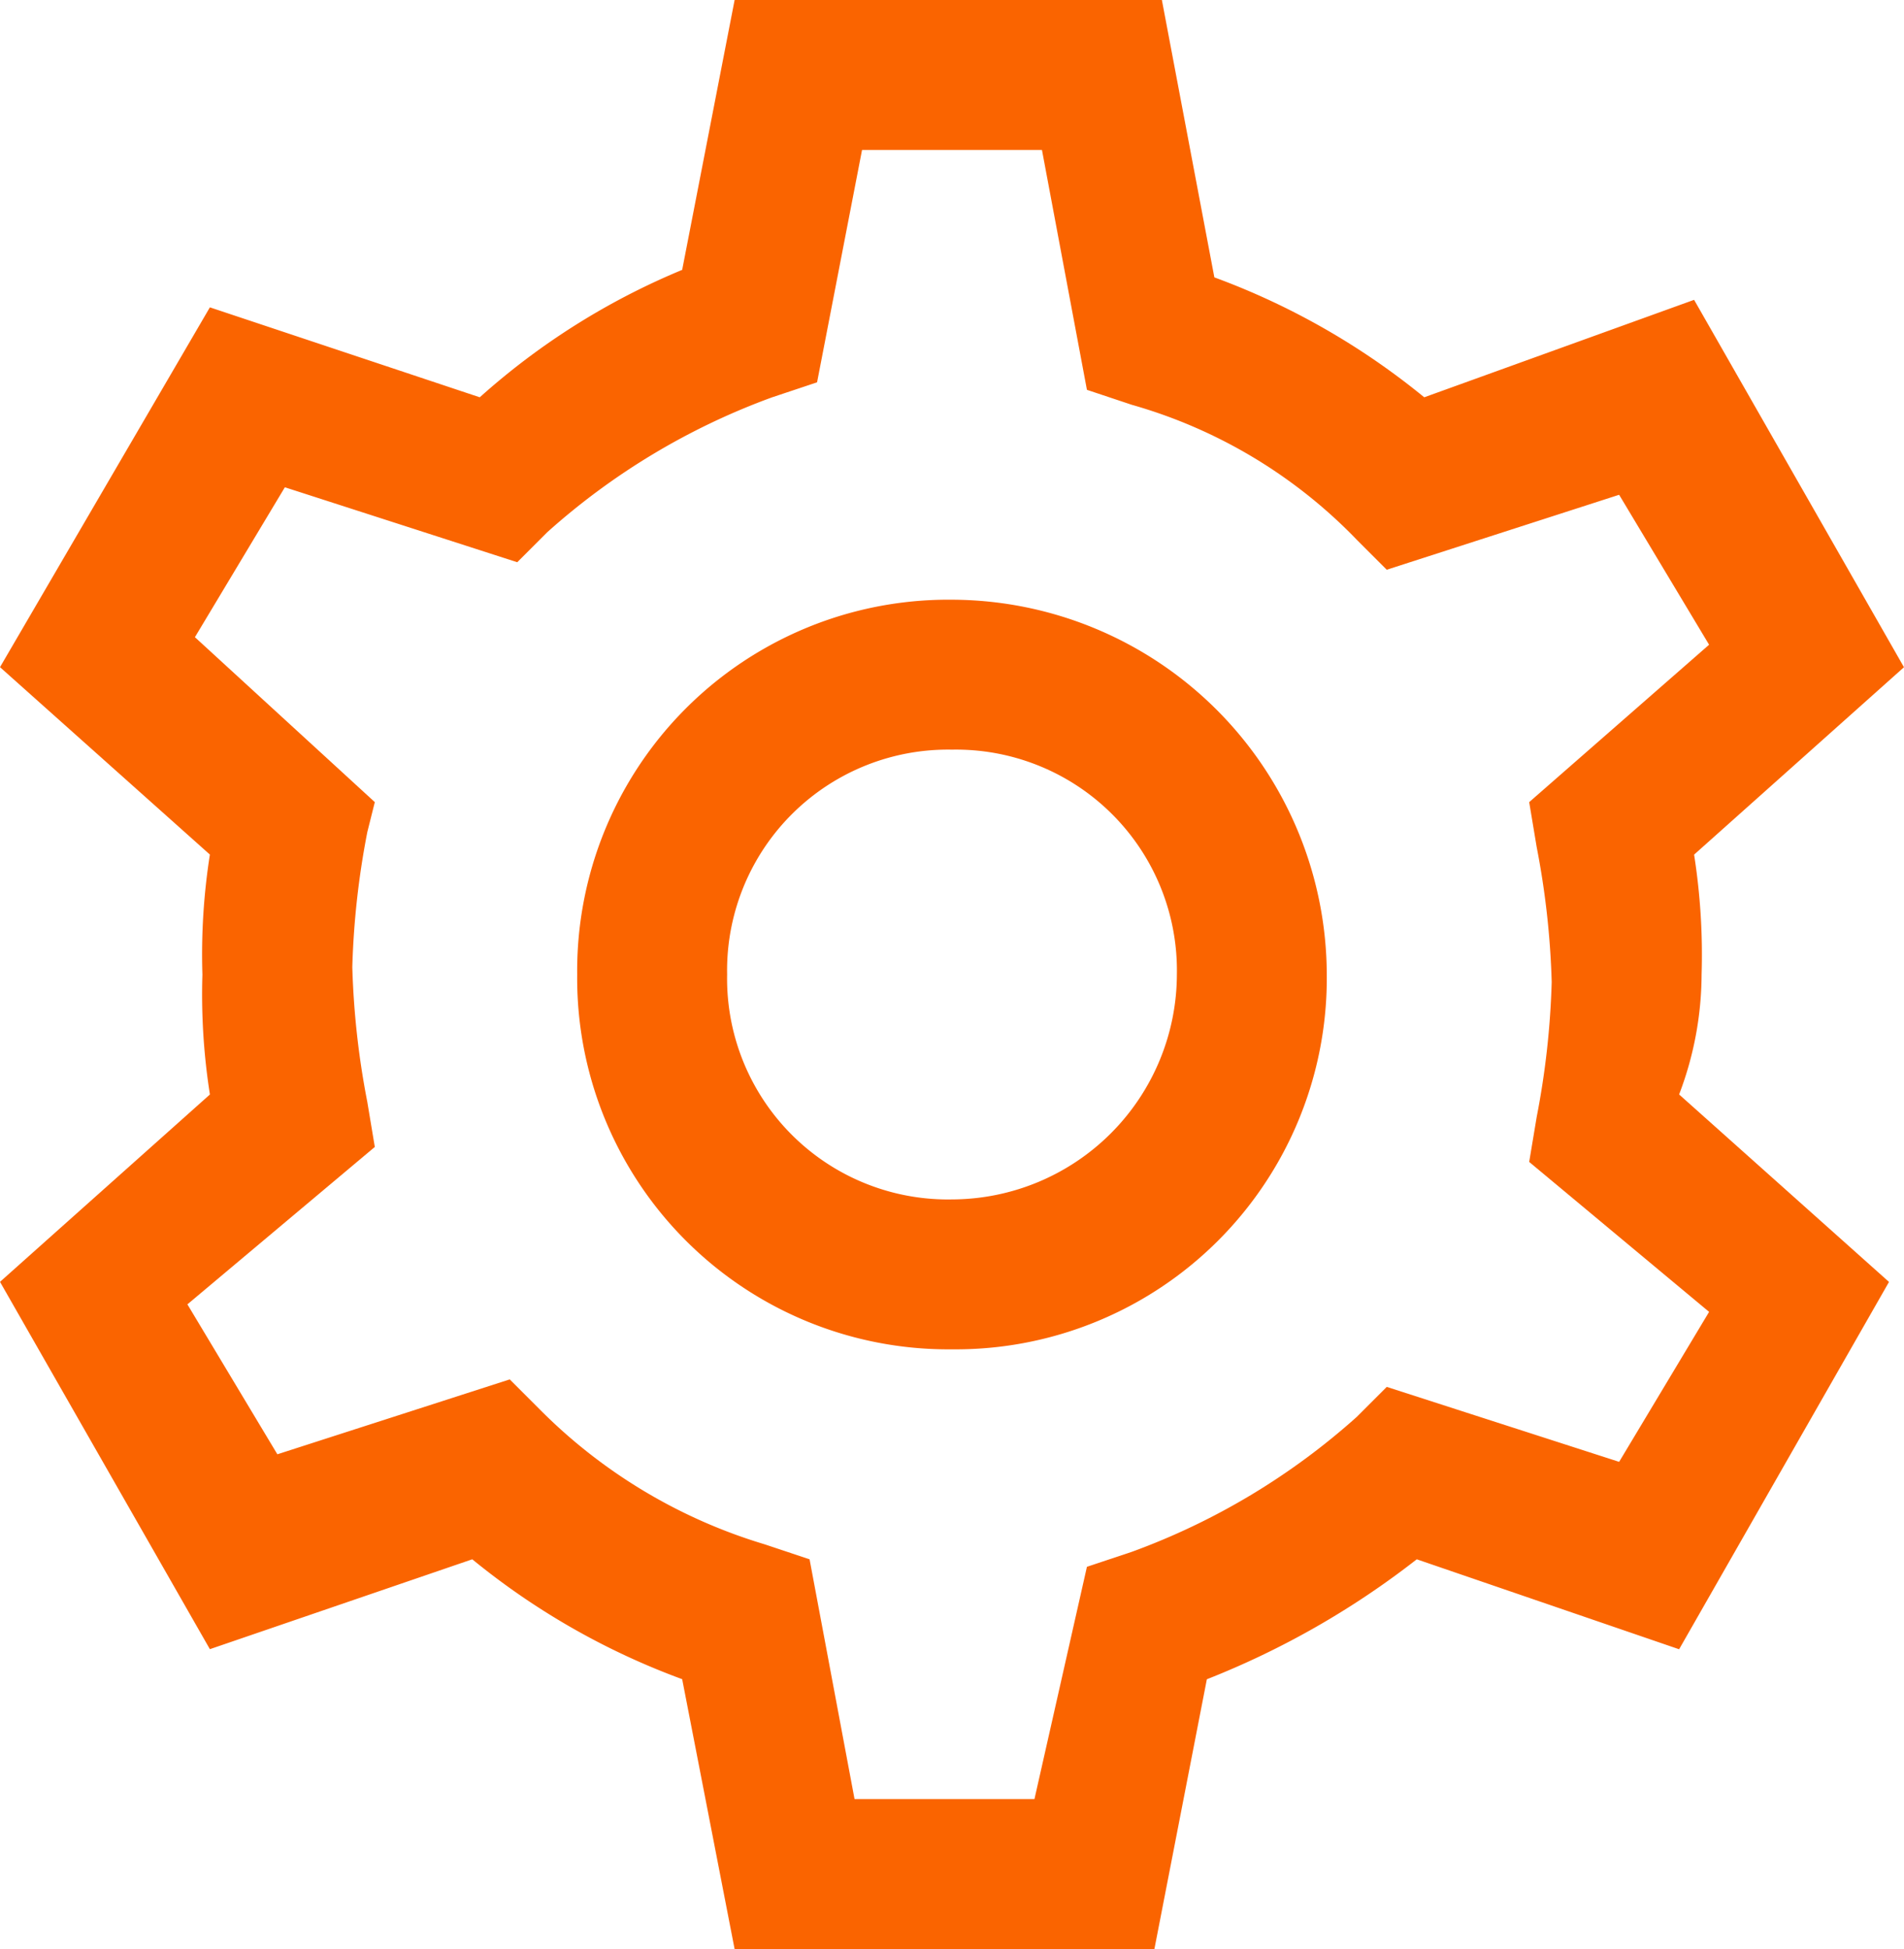
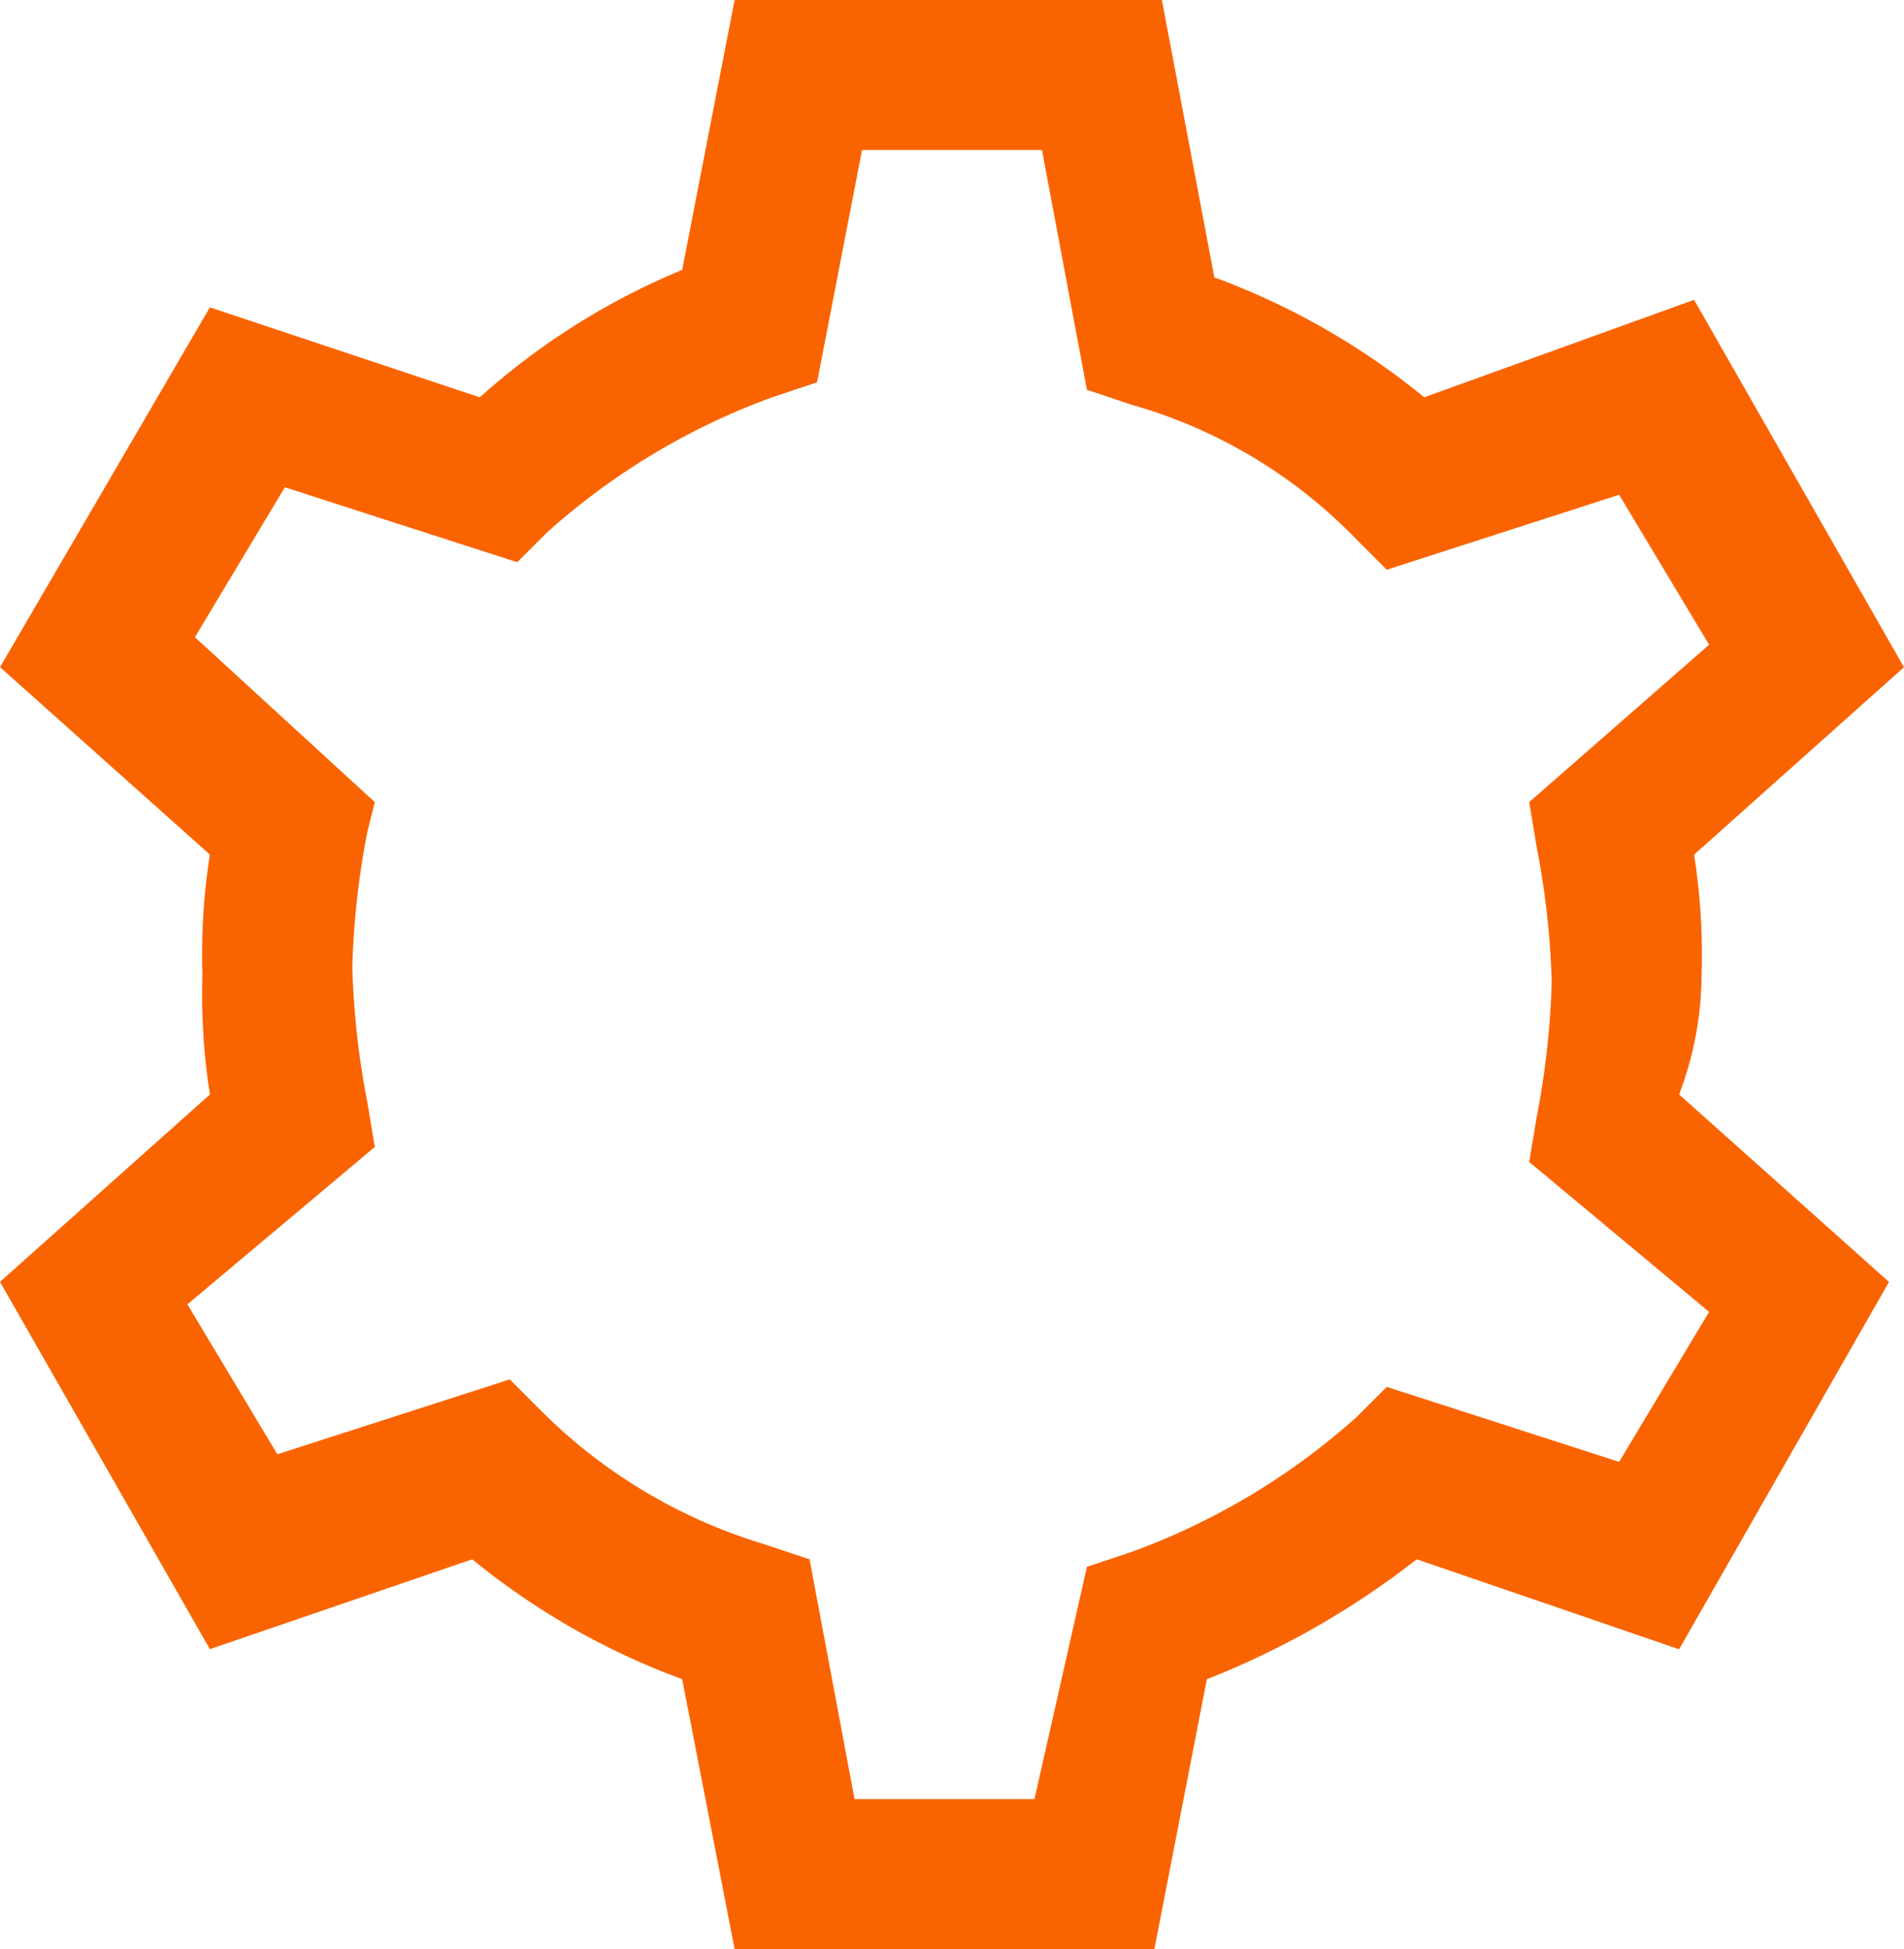
<svg xmlns="http://www.w3.org/2000/svg" id="Group_71" data-name="Group 71" width="64.474" height="65.997" viewBox="0 0 64.474 65.997">
-   <path id="Path_21" data-name="Path 21" d="M20.392,8A12.568,12.568,0,0,0,7.7,20.692,12.568,12.568,0,0,0,20.392,33.383,12.568,12.568,0,0,0,33.083,20.692,12.729,12.729,0,0,0,20.392,8Zm0,20.307a7.479,7.479,0,0,1-7.615-7.615,7.479,7.479,0,0,1,7.615-7.615,7.479,7.479,0,0,1,7.615,7.615A7.637,7.637,0,0,1,20.392,28.307Z" transform="translate(11.845 12.307)" fill="#fa6400" />
  <path id="Path_22" data-name="Path 22" d="M57.62,33a21.835,21.835,0,0,0-.254-4.061l7.107-6.346L57.366,10.153l-9.138,3.3a24.634,24.634,0,0,0-7.107-4.061L39.344,0H24.876L23.1,9.138a24.069,24.069,0,0,0-6.854,4.315L7.107,10.407,0,22.591l7.107,6.346A21.835,21.835,0,0,0,6.854,33a21.835,21.835,0,0,0,.254,4.061L0,43.405,7.107,55.843,15.992,52.8A24.634,24.634,0,0,0,23.1,56.859L24.876,66H39.09l1.777-9.138A28.519,28.519,0,0,0,47.975,52.8l8.884,3.046,7.107-12.438L56.859,37.06A11.5,11.5,0,0,0,57.62,33Zm.254,11.422L54.828,49.5l-7.869-2.538-1.015,1.015a23.437,23.437,0,0,1-7.615,4.569l-1.523.508L35.029,60.92H28.937L27.414,52.8l-1.523-.508a18.039,18.039,0,0,1-7.615-4.569l-1.015-1.015L9.392,49.244,6.346,44.167l6.346-5.33-.254-1.523a27.97,27.97,0,0,1-.508-4.569,27.97,27.97,0,0,1,.508-4.569l.254-1.015L6.6,21.576,9.646,16.5l7.869,2.538,1.015-1.015a23.437,23.437,0,0,1,7.615-4.569l1.523-.508,1.523-7.869h6.092L36.806,13.2l1.523.508a17.054,17.054,0,0,1,7.615,4.569l1.015,1.015,7.869-2.538,3.046,5.077-6.092,5.33.254,1.523a27.97,27.97,0,0,1,.508,4.569,27.97,27.97,0,0,1-.508,4.569l-.254,1.523Z" fill="#fa6400" />
</svg>